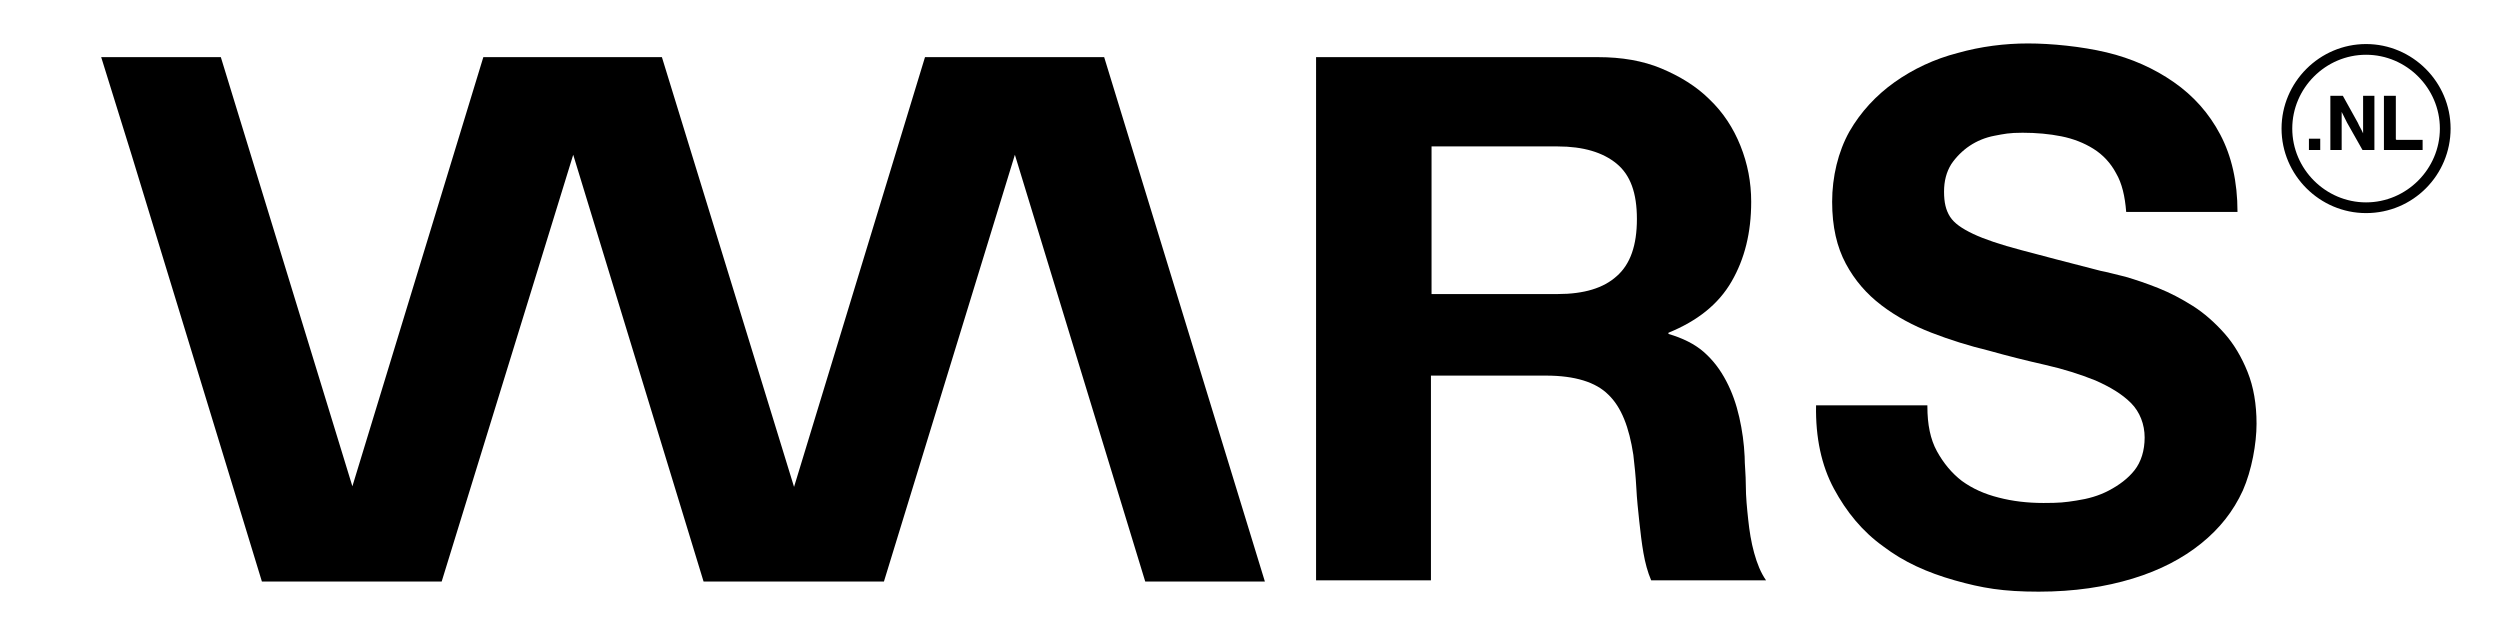
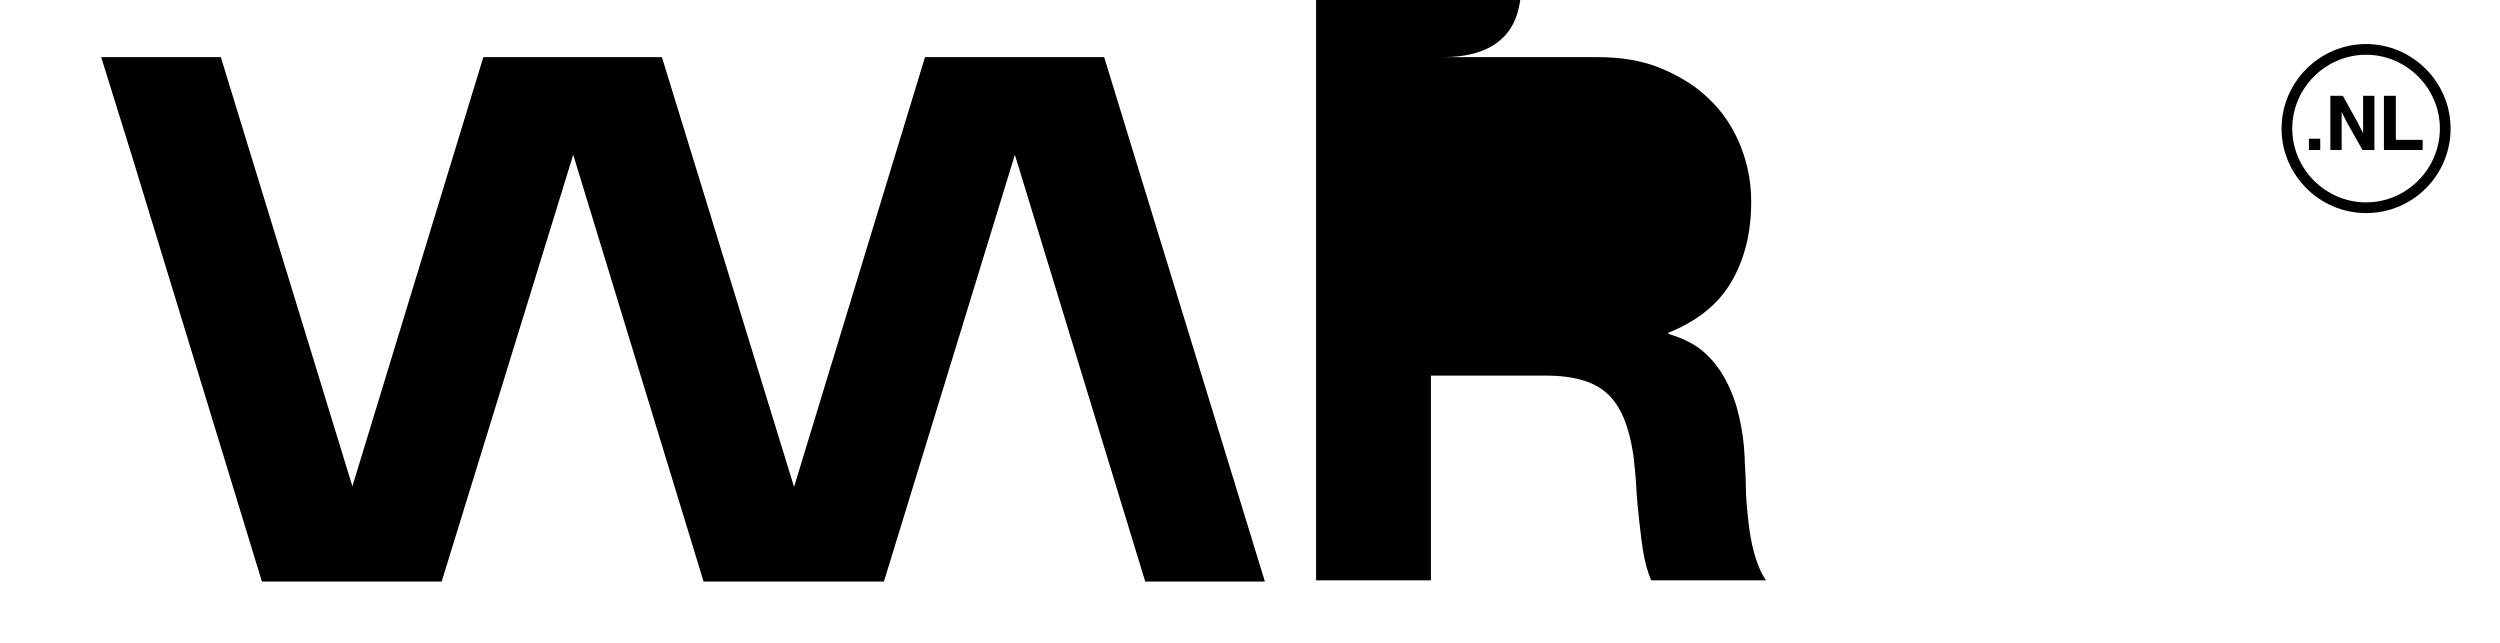
<svg xmlns="http://www.w3.org/2000/svg" id="Laag_1" version="1.1" viewBox="0 0 420 108">
  <g>
    <g>
      <path d="M389.8,25.2h-1.9v-1.9h1.9v1.9Z" />
      <path d="M396.9,25.2l-2.6-4.6-.9-1.8c0,.5,0,.8,0,1.1,0,.5,0,1,0,1.6v3.7h-1.9v-9.1h2.1l2.5,4.5c.3.7.6,1.1.9,1.8,0-.4,0-.6,0-.9v-.7s0-.6,0-.6v-4.1h1.9v9.1h-2Z" />
      <path d="M402.6,23.5h4.4v1.7h-6.5v-9.1h2v7.3h0Z" />
    </g>
    <path d="M397.5,35.8c-7.8,0-14.2-6.4-14.2-14.2s6.4-14.2,14.2-14.2,14.2,6.4,14.2,14.2-6.3,14.2-14.2,14.2ZM397.5,9.2c-6.8,0-12.4,5.6-12.4,12.4s5.6,12.4,12.4,12.4,12.4-5.6,12.4-12.4c0-6.8-5.6-12.4-12.4-12.4Z" />
  </g>
  <g>
-     <path d="M221.1,9.6h47.4c3.9,0,7.5.6,10.6,1.9s5.9,3,8.1,5.2c2.3,2.2,4,4.8,5.2,7.8,1.2,3,1.8,6.1,1.8,9.4,0,5.2-1.1,9.6-3.3,13.4-2.2,3.8-5.7,6.6-10.6,8.6v.2c2.4.7,4.4,1.7,5.9,3,1.6,1.4,2.8,3,3.8,4.9,1,1.9,1.7,3.9,2.2,6.1.5,2.2.8,4.4.9,6.6,0,1.4.2,3,.2,4.9,0,1.9.2,3.8.4,5.7.2,1.9.5,3.8,1,5.6.5,1.8,1.1,3.3,2,4.6h-19.3c-.6-1.4-1-2.9-1.3-4.6-.3-1.7-.5-3.5-.7-5.3-.2-1.9-.4-3.7-.5-5.7-.1-1.9-.3-3.8-.5-5.5-.7-4.6-2-8-4.2-10.1-2.1-2.1-5.6-3.2-10.5-3.2h-19.3v34.4h-19.3V9.6h0ZM240.5,49.4h21.2c4.4,0,7.7-1,9.9-3,2.3-2,3.4-5.2,3.4-9.6s-1.1-7.4-3.4-9.3c-2.3-1.9-5.6-2.9-9.9-2.9h-21.2v24.8Z" />
-     <path d="M323.8,68.3c0,3,.5,5.5,1.6,7.5,1.1,2,2.5,3.7,4.2,5,1.8,1.3,3.8,2.2,6.2,2.8,2.3.6,4.8.9,7.5.9s3.6-.1,5.5-.4c2-.3,3.8-.8,5.5-1.7s3.2-2,4.3-3.4,1.7-3.3,1.7-5.5-.8-4.3-2.3-5.8-3.5-2.7-6-3.8c-2.5-1-5.3-1.9-8.4-2.6-3.1-.7-6.3-1.5-9.5-2.4-3.3-.8-6.5-1.8-9.6-3s-5.9-2.7-8.4-4.6c-2.5-1.9-4.5-4.2-6-7-1.5-2.8-2.3-6.2-2.3-10.4s1-8.4,2.9-11.8c1.9-3.3,4.5-6.1,7.6-8.3,3.1-2.2,6.7-3.9,10.6-4.9,3.9-1.1,7.9-1.6,11.8-1.6s9,.5,13.2,1.5,8,2.7,11.3,5c3.3,2.3,5.9,5.2,7.8,8.8,1.9,3.6,2.9,7.9,2.9,13h-18.7c-.2-2.6-.7-4.8-1.7-6.5-.9-1.7-2.2-3.1-3.8-4.1-1.6-1-3.4-1.7-5.4-2.1s-4.2-.6-6.5-.6-3.1.2-4.7.5c-1.6.3-3,.9-4.2,1.7s-2.3,1.9-3.1,3.1c-.8,1.3-1.2,2.8-1.2,4.6s.3,3.1,1,4.2,2,2,3.9,2.9c1.9.9,4.6,1.8,8,2.7,3.4.9,7.9,2.1,13.4,3.5,1.1.2,2.5.6,4.2,1,1.7.5,3.5,1.1,5.5,1.9s3.9,1.8,5.8,3c1.9,1.2,3.7,2.8,5.3,4.6,1.6,1.8,2.9,4,3.9,6.5s1.5,5.4,1.5,8.7-.8,7.8-2.3,11.2c-1.6,3.5-3.9,6.4-7,8.9-3.1,2.5-6.9,4.5-11.5,5.9s-9.8,2.2-15.8,2.2-9.5-.6-14.1-1.9-8.6-3.1-12-5.7c-3.5-2.5-6.2-5.8-8.3-9.7s-3.1-8.6-3-14h18.7Z" />
+     <path d="M221.1,9.6h47.4c3.9,0,7.5.6,10.6,1.9s5.9,3,8.1,5.2c2.3,2.2,4,4.8,5.2,7.8,1.2,3,1.8,6.1,1.8,9.4,0,5.2-1.1,9.6-3.3,13.4-2.2,3.8-5.7,6.6-10.6,8.6v.2c2.4.7,4.4,1.7,5.9,3,1.6,1.4,2.8,3,3.8,4.9,1,1.9,1.7,3.9,2.2,6.1.5,2.2.8,4.4.9,6.6,0,1.4.2,3,.2,4.9,0,1.9.2,3.8.4,5.7.2,1.9.5,3.8,1,5.6.5,1.8,1.1,3.3,2,4.6h-19.3c-.6-1.4-1-2.9-1.3-4.6-.3-1.7-.5-3.5-.7-5.3-.2-1.9-.4-3.7-.5-5.7-.1-1.9-.3-3.8-.5-5.5-.7-4.6-2-8-4.2-10.1-2.1-2.1-5.6-3.2-10.5-3.2h-19.3v34.4h-19.3V9.6h0Zh21.2c4.4,0,7.7-1,9.9-3,2.3-2,3.4-5.2,3.4-9.6s-1.1-7.4-3.4-9.3c-2.3-1.9-5.6-2.9-9.9-2.9h-21.2v24.8Z" />
  </g>
  <polygon points="185.5 9.6 155.4 9.6 133.4 81.8 111.2 9.6 81.2 9.6 59.2 81.7 37.1 9.6 17 9.6 22.1 26 44 97.7 54.3 97.7 64.1 97.7 74.2 97.7 96.3 26 118.2 97.7 128.5 97.7 138.2 97.7 148.5 97.7 170.5 26 192.4 97.7 212.5 97.7 185.5 9.6" />
</svg>